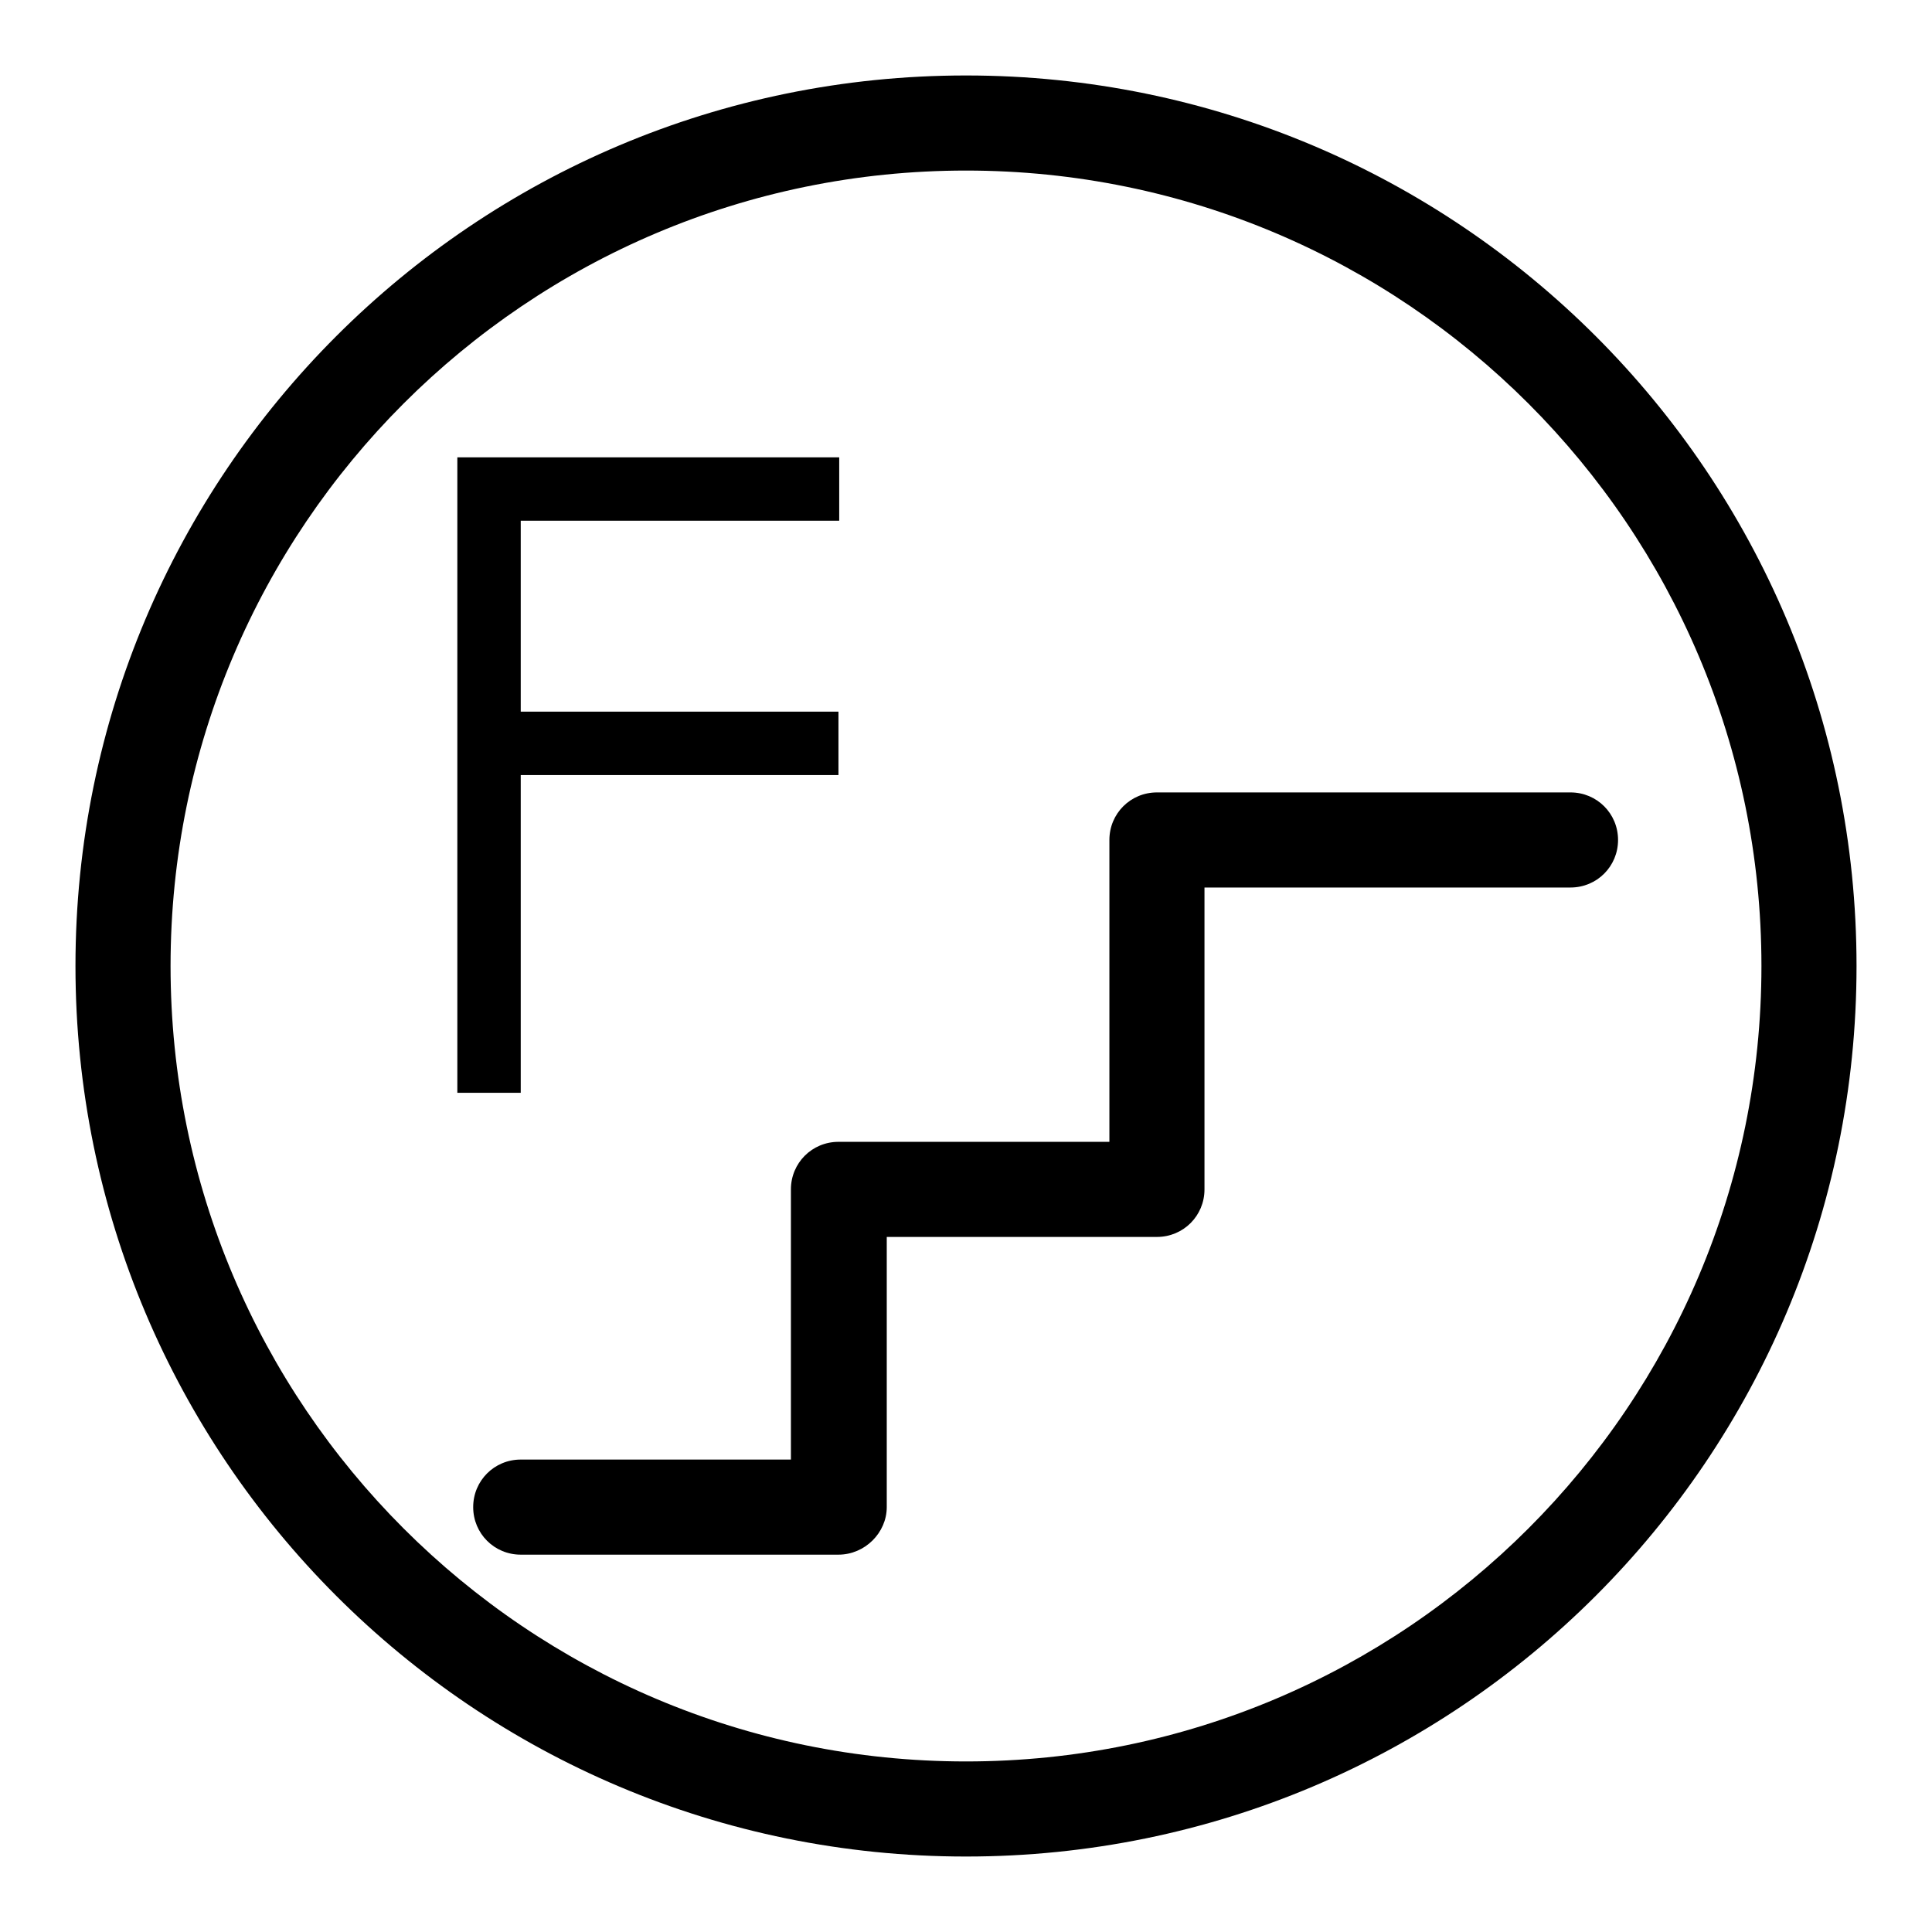
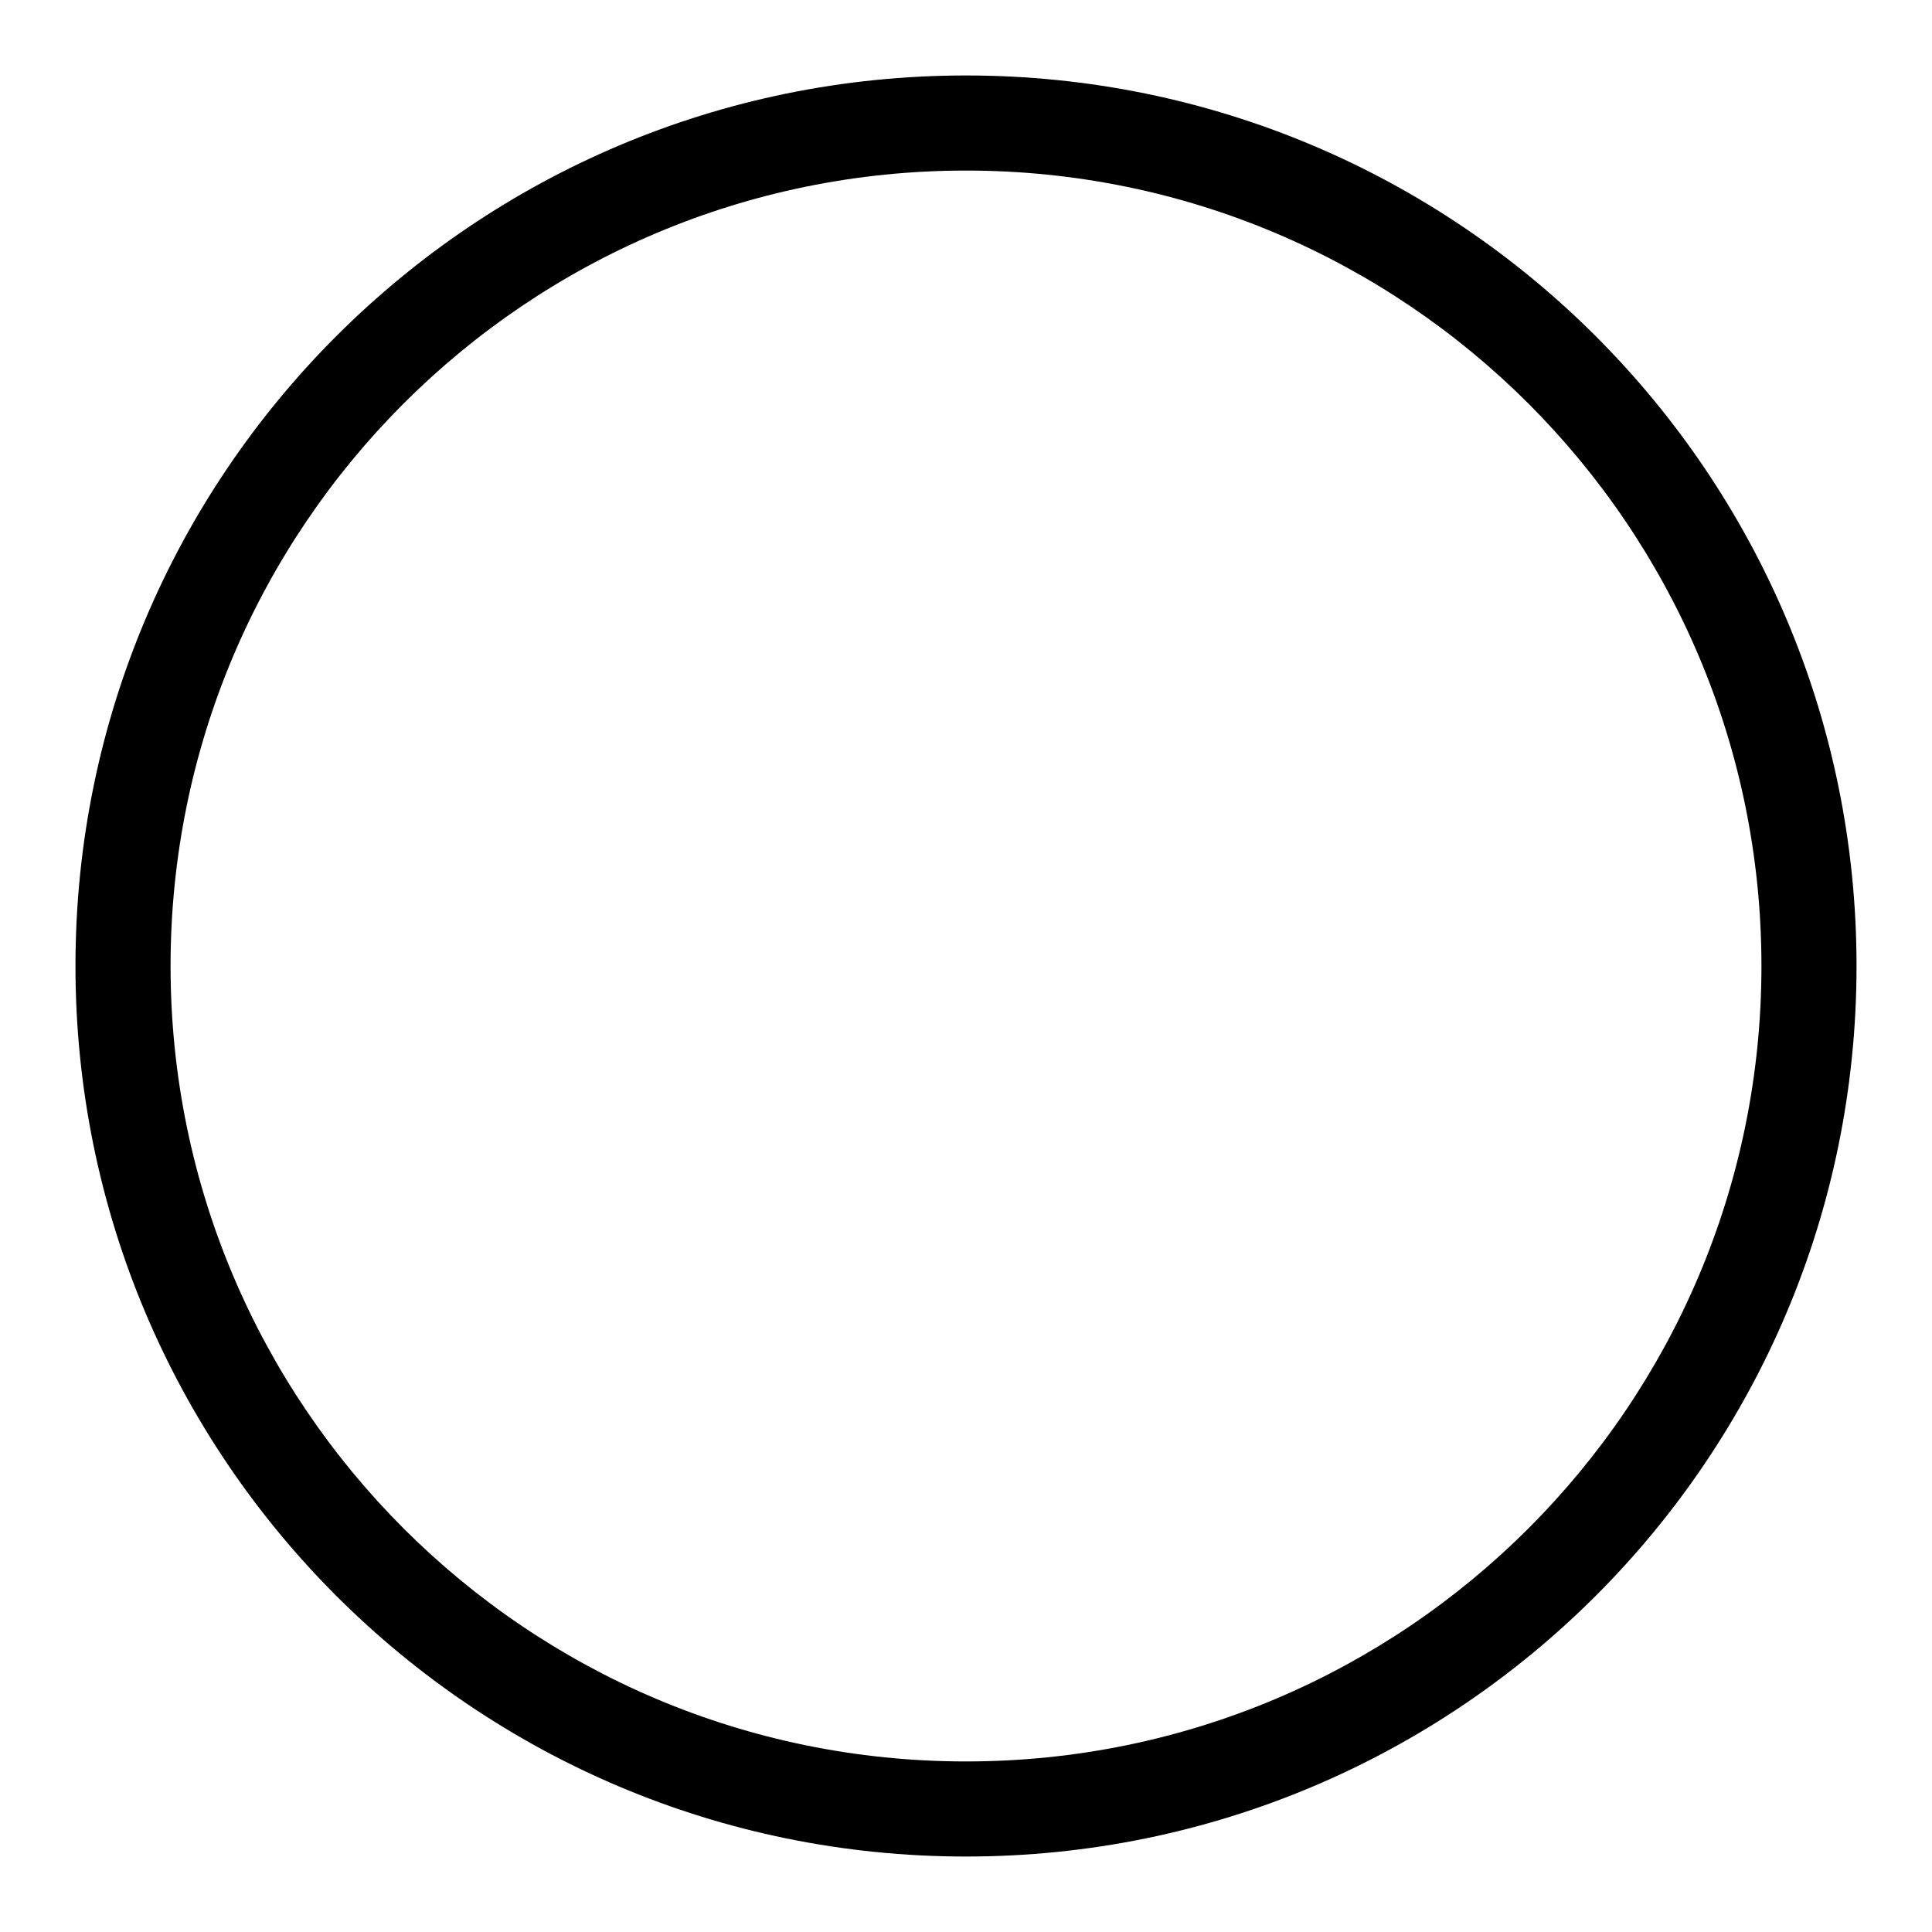
<svg xmlns="http://www.w3.org/2000/svg" version="1.1" x="0px" y="0px" viewBox="0 0 256 256" enable-background="new 0 0 256 256" xml:space="preserve">
  <g>
    <path fill="#000000" d="M128,22.6c58.2,0,105.4,47.2,105.4,105.4c0,58.2-47.2,105.4-105.4,105.4c-58.2,0-105.4-47.2-105.4-105.4 C22.6,69.8,69.8,22.6,128,22.6 M128,10C62.8,10,10,62.8,10,128c0,65.2,52.8,118,118,118c65.2,0,118-52.8,118-118 C246,62.8,193.2,10,128,10z" />
-     <path fill="#000000" d="M111.1,206H69c-3.5,0-6.3-2.8-6.3-6.3c0-3.5,2.8-6.3,6.3-6.3h35.8v-35.8c0-3.5,2.8-6.3,6.3-6.3H147v-40 c0-3.5,2.8-6.3,6.3-6.3h54.8c3.5,0,6.3,2.8,6.3,6.3c0,3.5-2.8,6.3-6.3,6.3h-48.5v40c0,3.5-2.8,6.3-6.3,6.3h-35.8v35.8 C117.5,203.1,114.6,206,111.1,206z M69,69v25.3h42.1v8.4H69v42.1h-8.4V60.6h50.6V69H69z" />
  </g>
</svg>